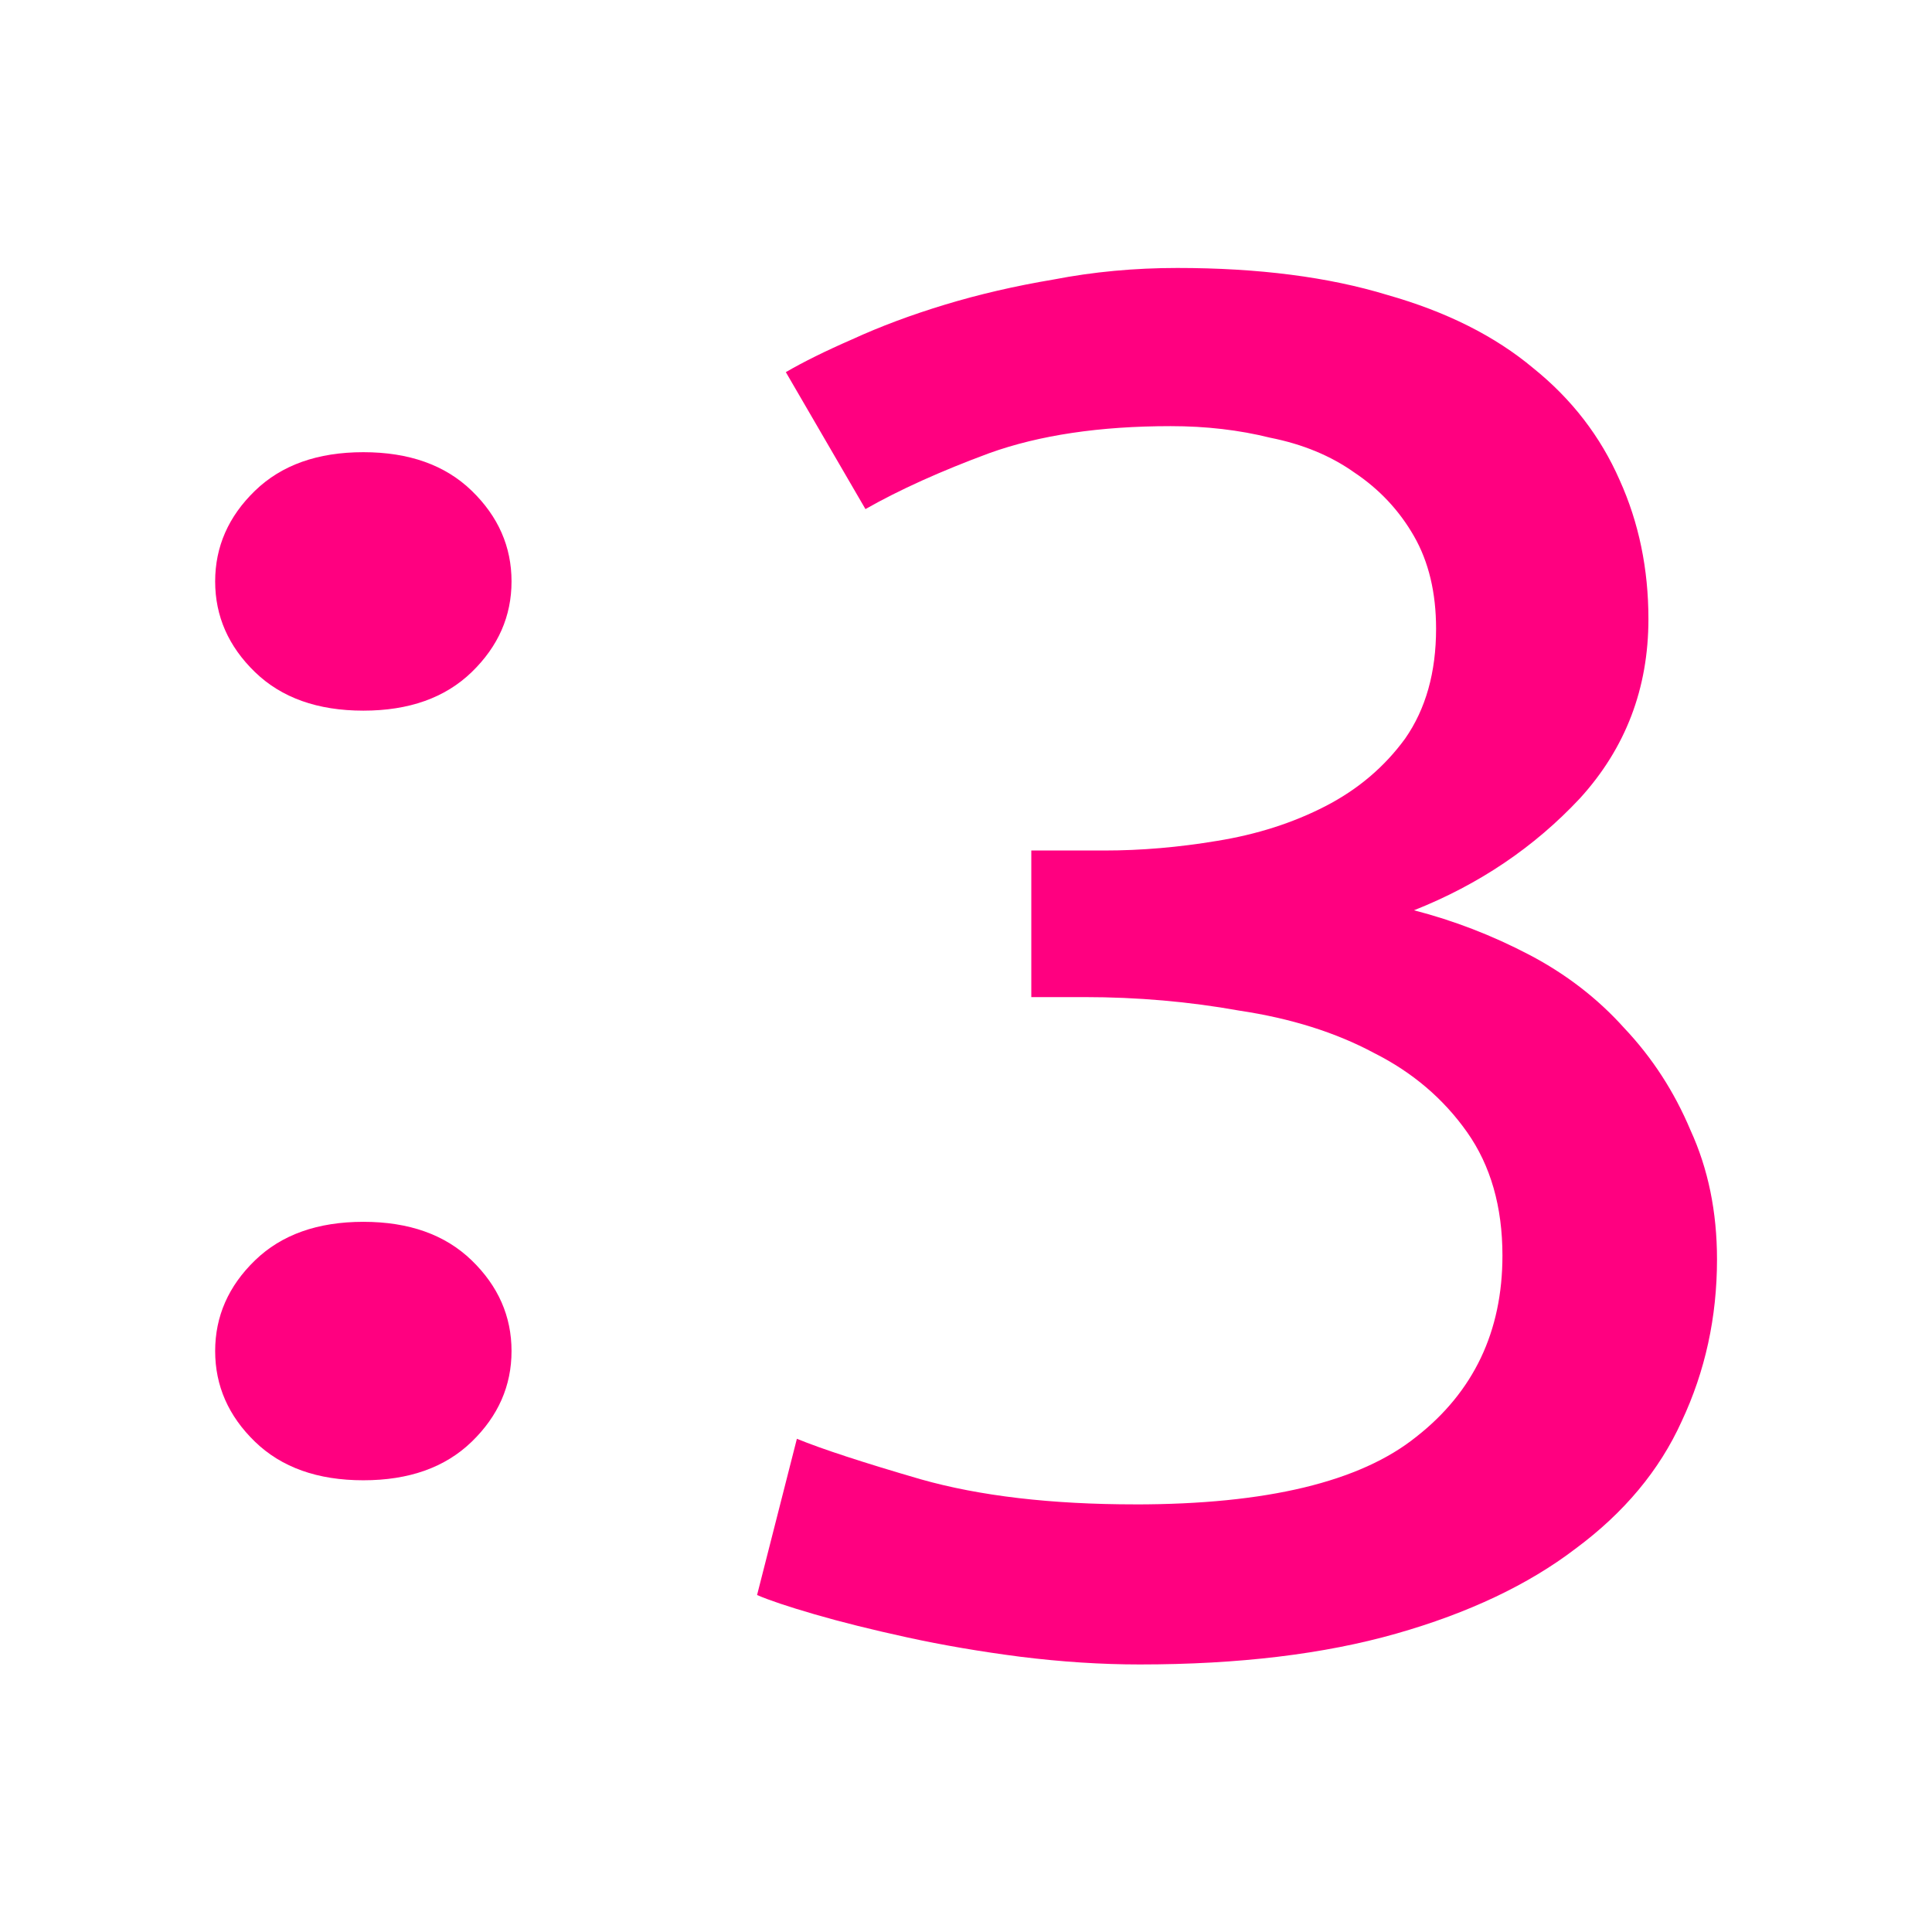
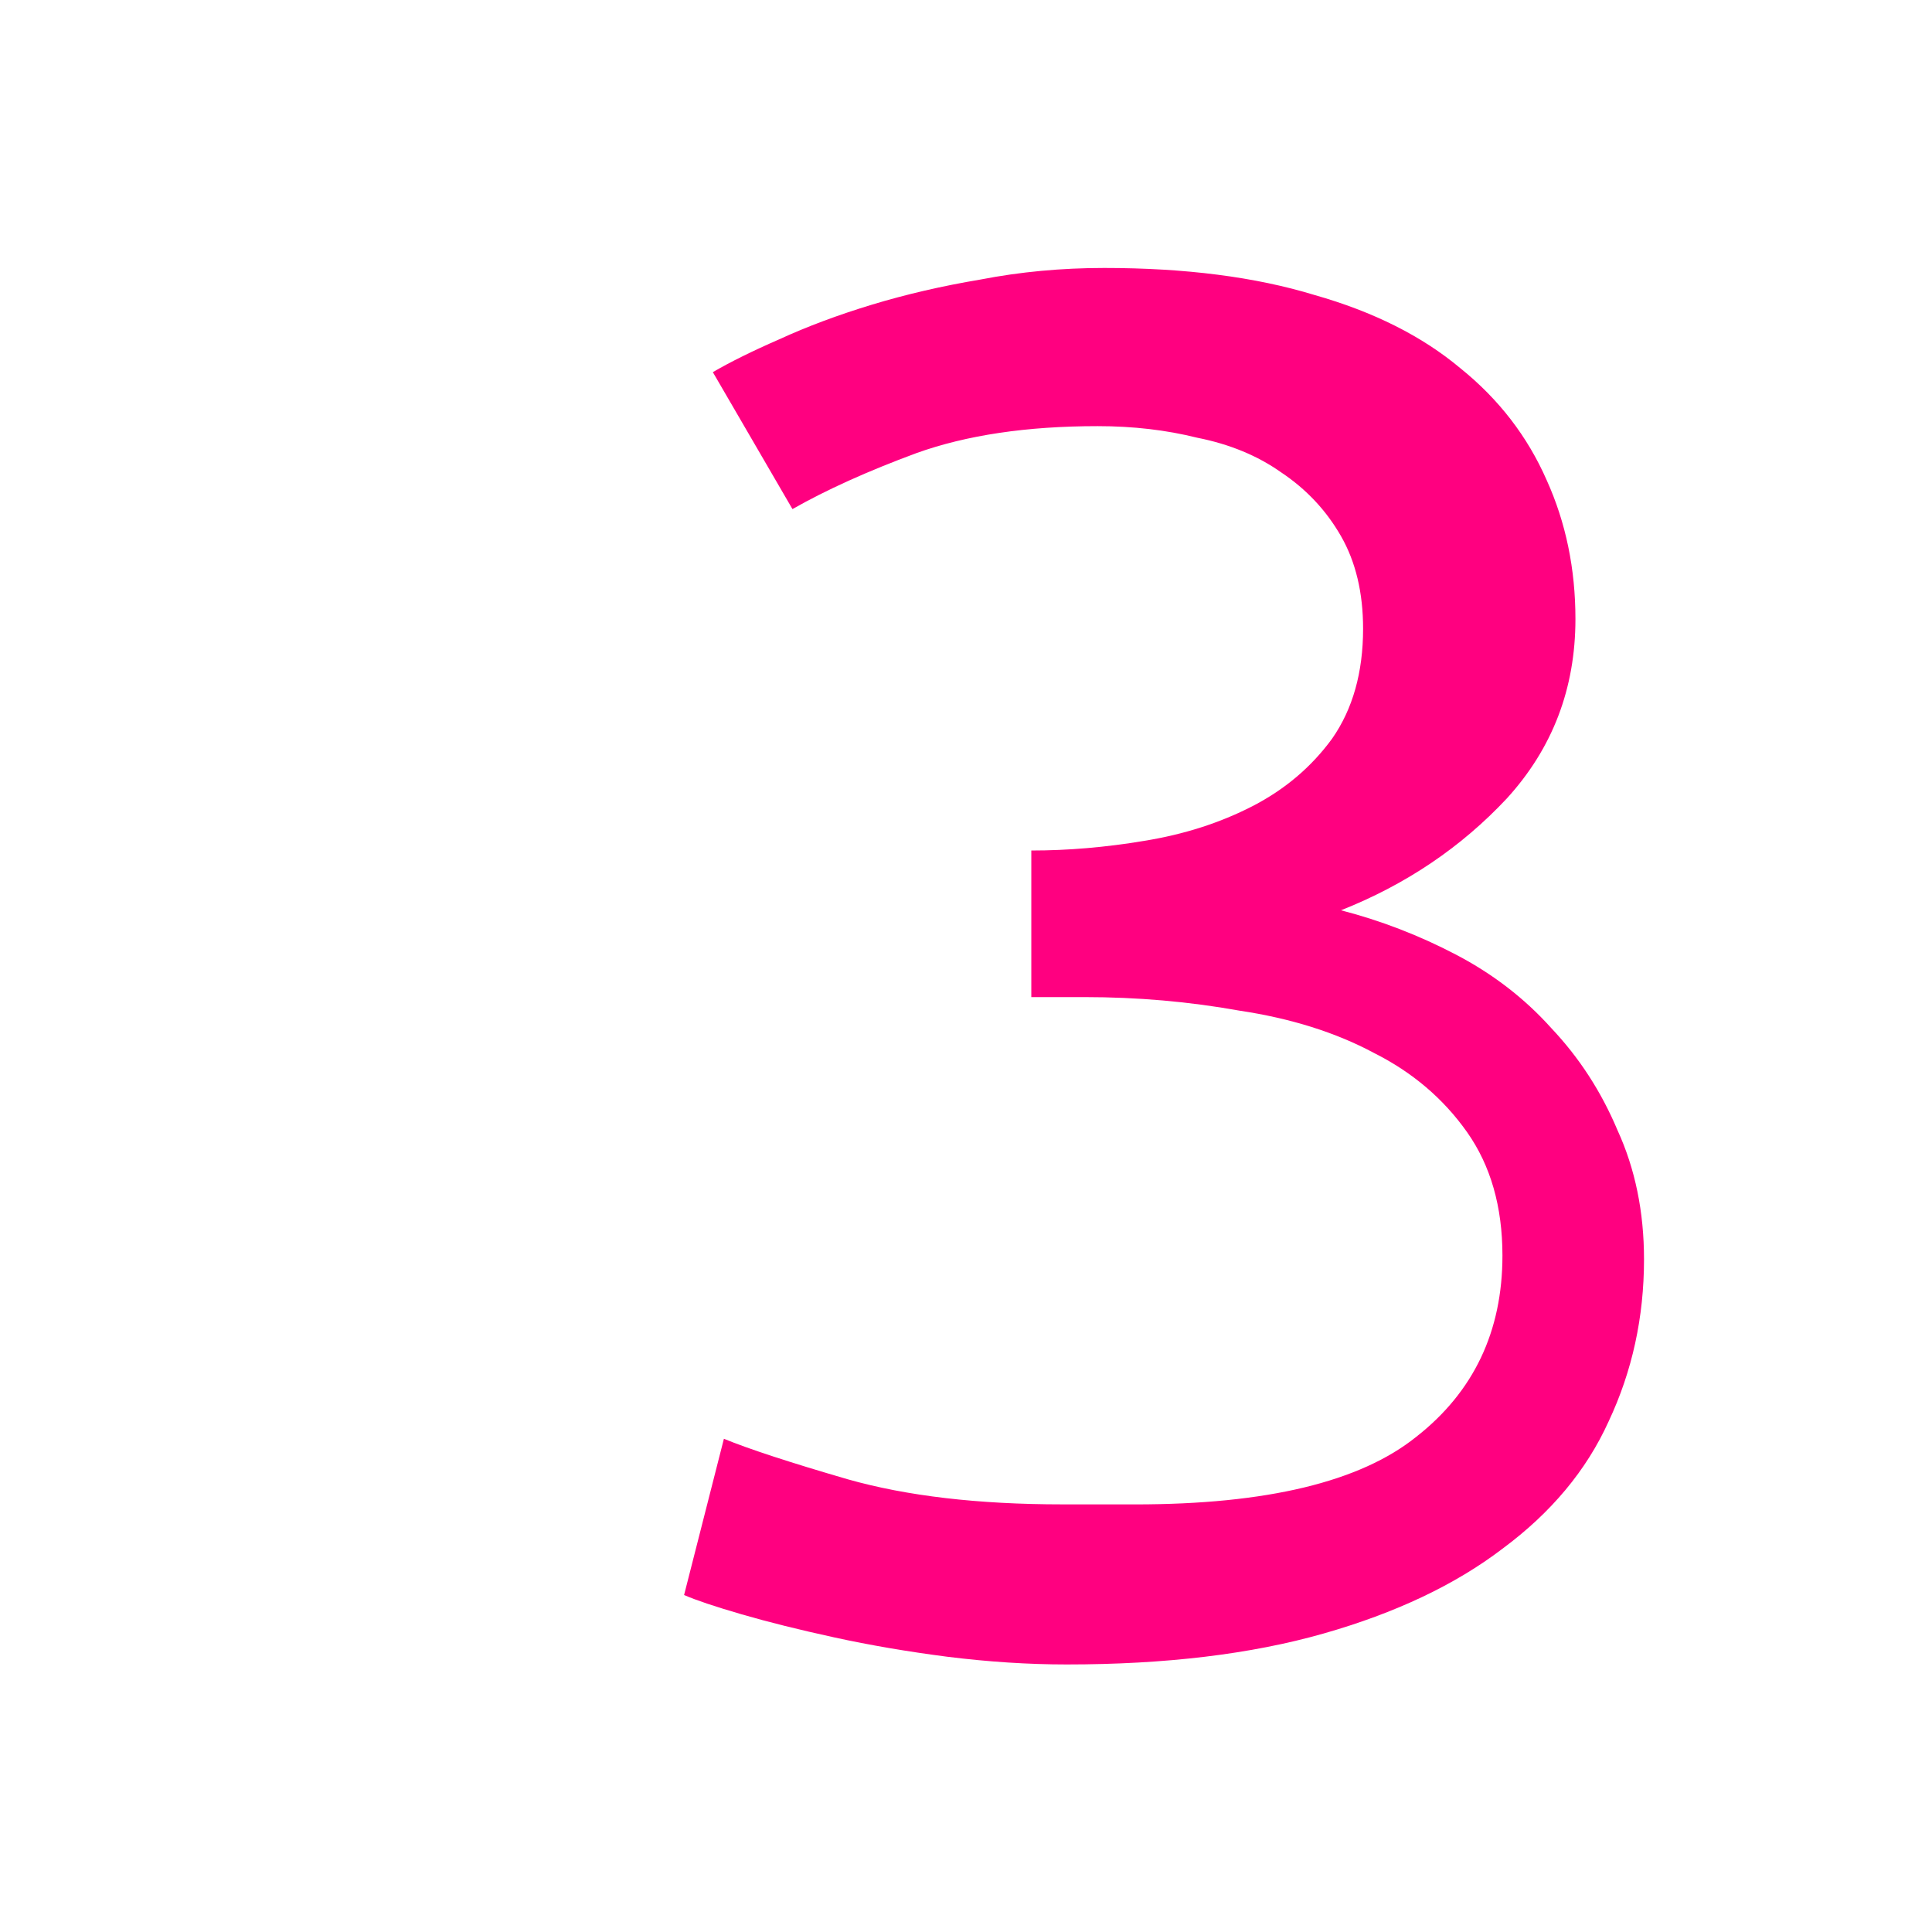
<svg xmlns="http://www.w3.org/2000/svg" xmlns:ns1="http://sodipodi.sourceforge.net/DTD/sodipodi-0.dtd" xmlns:ns2="http://www.inkscape.org/namespaces/inkscape" width="120" height="120" viewBox="0 0 120 120" version="1.1" id="svg5" ns1:docname="favicon.svg" ns2:version="1.2.2 (b0a8486541, 2022-12-01)">
  <ns1:namedview id="namedview7" pagecolor="#ffffff" bordercolor="#000000" borderopacity="0.25" ns2:showpageshadow="2" ns2:pageopacity="0.0" ns2:pagecheckerboard="0" ns2:deskcolor="#d1d1d1" ns2:document-units="px" showgrid="true" ns2:zoom="8.5583333" ns2:cx="38.7926" ns2:cy="60.233691" ns2:window-width="3840" ns2:window-height="2057" ns2:window-x="0" ns2:window-y="0" ns2:window-maximized="1" ns2:current-layer="text790">
    <ns2:grid type="xygrid" id="grid1887" />
  </ns1:namedview>
  <defs id="defs2" />
  <g ns2:label="Layer 1" ns2:groupmode="layer" id="layer1" style="display:inline">
    <g aria-label=":3" transform="scale(1.071,0.934)" id="text790" style="font-size:128.272px;font-family:Ubuntu;-inkscape-font-specification:'Ubuntu, Normal';fill:#ff0080;stroke-width:2.278">
-       <path d="m 29.666,89.846 q 0,3.463 -2.309,6.029 -2.309,2.565 -6.285,2.565 -3.976,0 -6.285,-2.565 -2.309,-2.565 -2.309,-6.029 0,-3.463 2.309,-6.029 2.309,-2.565 6.285,-2.565 3.976,0 6.285,2.565 2.309,2.565 2.309,6.029 z m 0,-51.181 q 0,3.463 -2.309,6.029 -2.309,2.565 -6.285,2.565 -3.976,0 -6.285,-2.565 -2.309,-2.565 -2.309,-6.029 0,-3.463 2.309,-6.029 2.309,-2.565 6.285,-2.565 3.976,0 6.285,2.565 2.309,2.565 2.309,6.029 z" id="path2307" />
-       <path d="m 65.839,100.044 q 11.416,0 16.291,-4.49 5.003,-4.49 5.003,-12.058 0,-4.874 -2.052,-8.209 Q 83.027,71.952 79.692,70.028 76.357,67.976 71.867,67.206 67.506,66.308 62.888,66.308 H 59.81 V 56.56 h 4.233 q 3.207,0 6.542,-0.641 3.463,-0.641 6.285,-2.309 2.822,-1.668 4.618,-4.49 1.796,-2.95 1.796,-7.312 0,-3.592 -1.283,-6.157 -1.283,-2.565 -3.463,-4.233 -2.052,-1.668 -4.874,-2.309 -2.694,-0.77 -5.772,-0.77 -6.157,0 -10.518,1.796 -4.233,1.796 -7.183,3.72 l -4.618,-9.107 q 1.539,-1.026 3.848,-2.181 2.437,-1.283 5.387,-2.309 2.95,-1.026 6.285,-1.668 3.463,-0.77 7.183,-0.77 7.055,0 12.186,1.796 5.131,1.668 8.466,4.874 3.335,3.079 5.003,7.44 1.668,4.233 1.668,9.236 0,6.927 -3.976,11.929 -3.976,4.874 -9.62,7.44 3.463,1.026 6.67,2.95 3.207,1.924 5.516,4.874 2.437,2.95 3.848,6.798 1.539,3.848 1.539,8.594 0,5.772 -2.052,10.775 -1.924,4.874 -6.157,8.466 -4.105,3.592 -10.39,5.644 -6.285,2.052 -14.88,2.052 -3.335,0 -6.927,-0.513 -3.463,-0.513 -6.542,-1.283 -3.079,-0.77 -5.387,-1.539 -2.309,-0.77 -3.335,-1.283 l 2.309,-10.39 q 2.181,1.026 7.183,2.694 5.131,1.668 12.442,1.668 z" id="path2309" />
+       <path d="m 65.839,100.044 q 11.416,0 16.291,-4.49 5.003,-4.49 5.003,-12.058 0,-4.874 -2.052,-8.209 Q 83.027,71.952 79.692,70.028 76.357,67.976 71.867,67.206 67.506,66.308 62.888,66.308 H 59.81 V 56.56 q 3.207,0 6.542,-0.641 3.463,-0.641 6.285,-2.309 2.822,-1.668 4.618,-4.49 1.796,-2.95 1.796,-7.312 0,-3.592 -1.283,-6.157 -1.283,-2.565 -3.463,-4.233 -2.052,-1.668 -4.874,-2.309 -2.694,-0.77 -5.772,-0.77 -6.157,0 -10.518,1.796 -4.233,1.796 -7.183,3.72 l -4.618,-9.107 q 1.539,-1.026 3.848,-2.181 2.437,-1.283 5.387,-2.309 2.95,-1.026 6.285,-1.668 3.463,-0.77 7.183,-0.77 7.055,0 12.186,1.796 5.131,1.668 8.466,4.874 3.335,3.079 5.003,7.44 1.668,4.233 1.668,9.236 0,6.927 -3.976,11.929 -3.976,4.874 -9.62,7.44 3.463,1.026 6.67,2.95 3.207,1.924 5.516,4.874 2.437,2.95 3.848,6.798 1.539,3.848 1.539,8.594 0,5.772 -2.052,10.775 -1.924,4.874 -6.157,8.466 -4.105,3.592 -10.39,5.644 -6.285,2.052 -14.88,2.052 -3.335,0 -6.927,-0.513 -3.463,-0.513 -6.542,-1.283 -3.079,-0.77 -5.387,-1.539 -2.309,-0.77 -3.335,-1.283 l 2.309,-10.39 q 2.181,1.026 7.183,2.694 5.131,1.668 12.442,1.668 z" id="path2309" />
    </g>
  </g>
</svg>